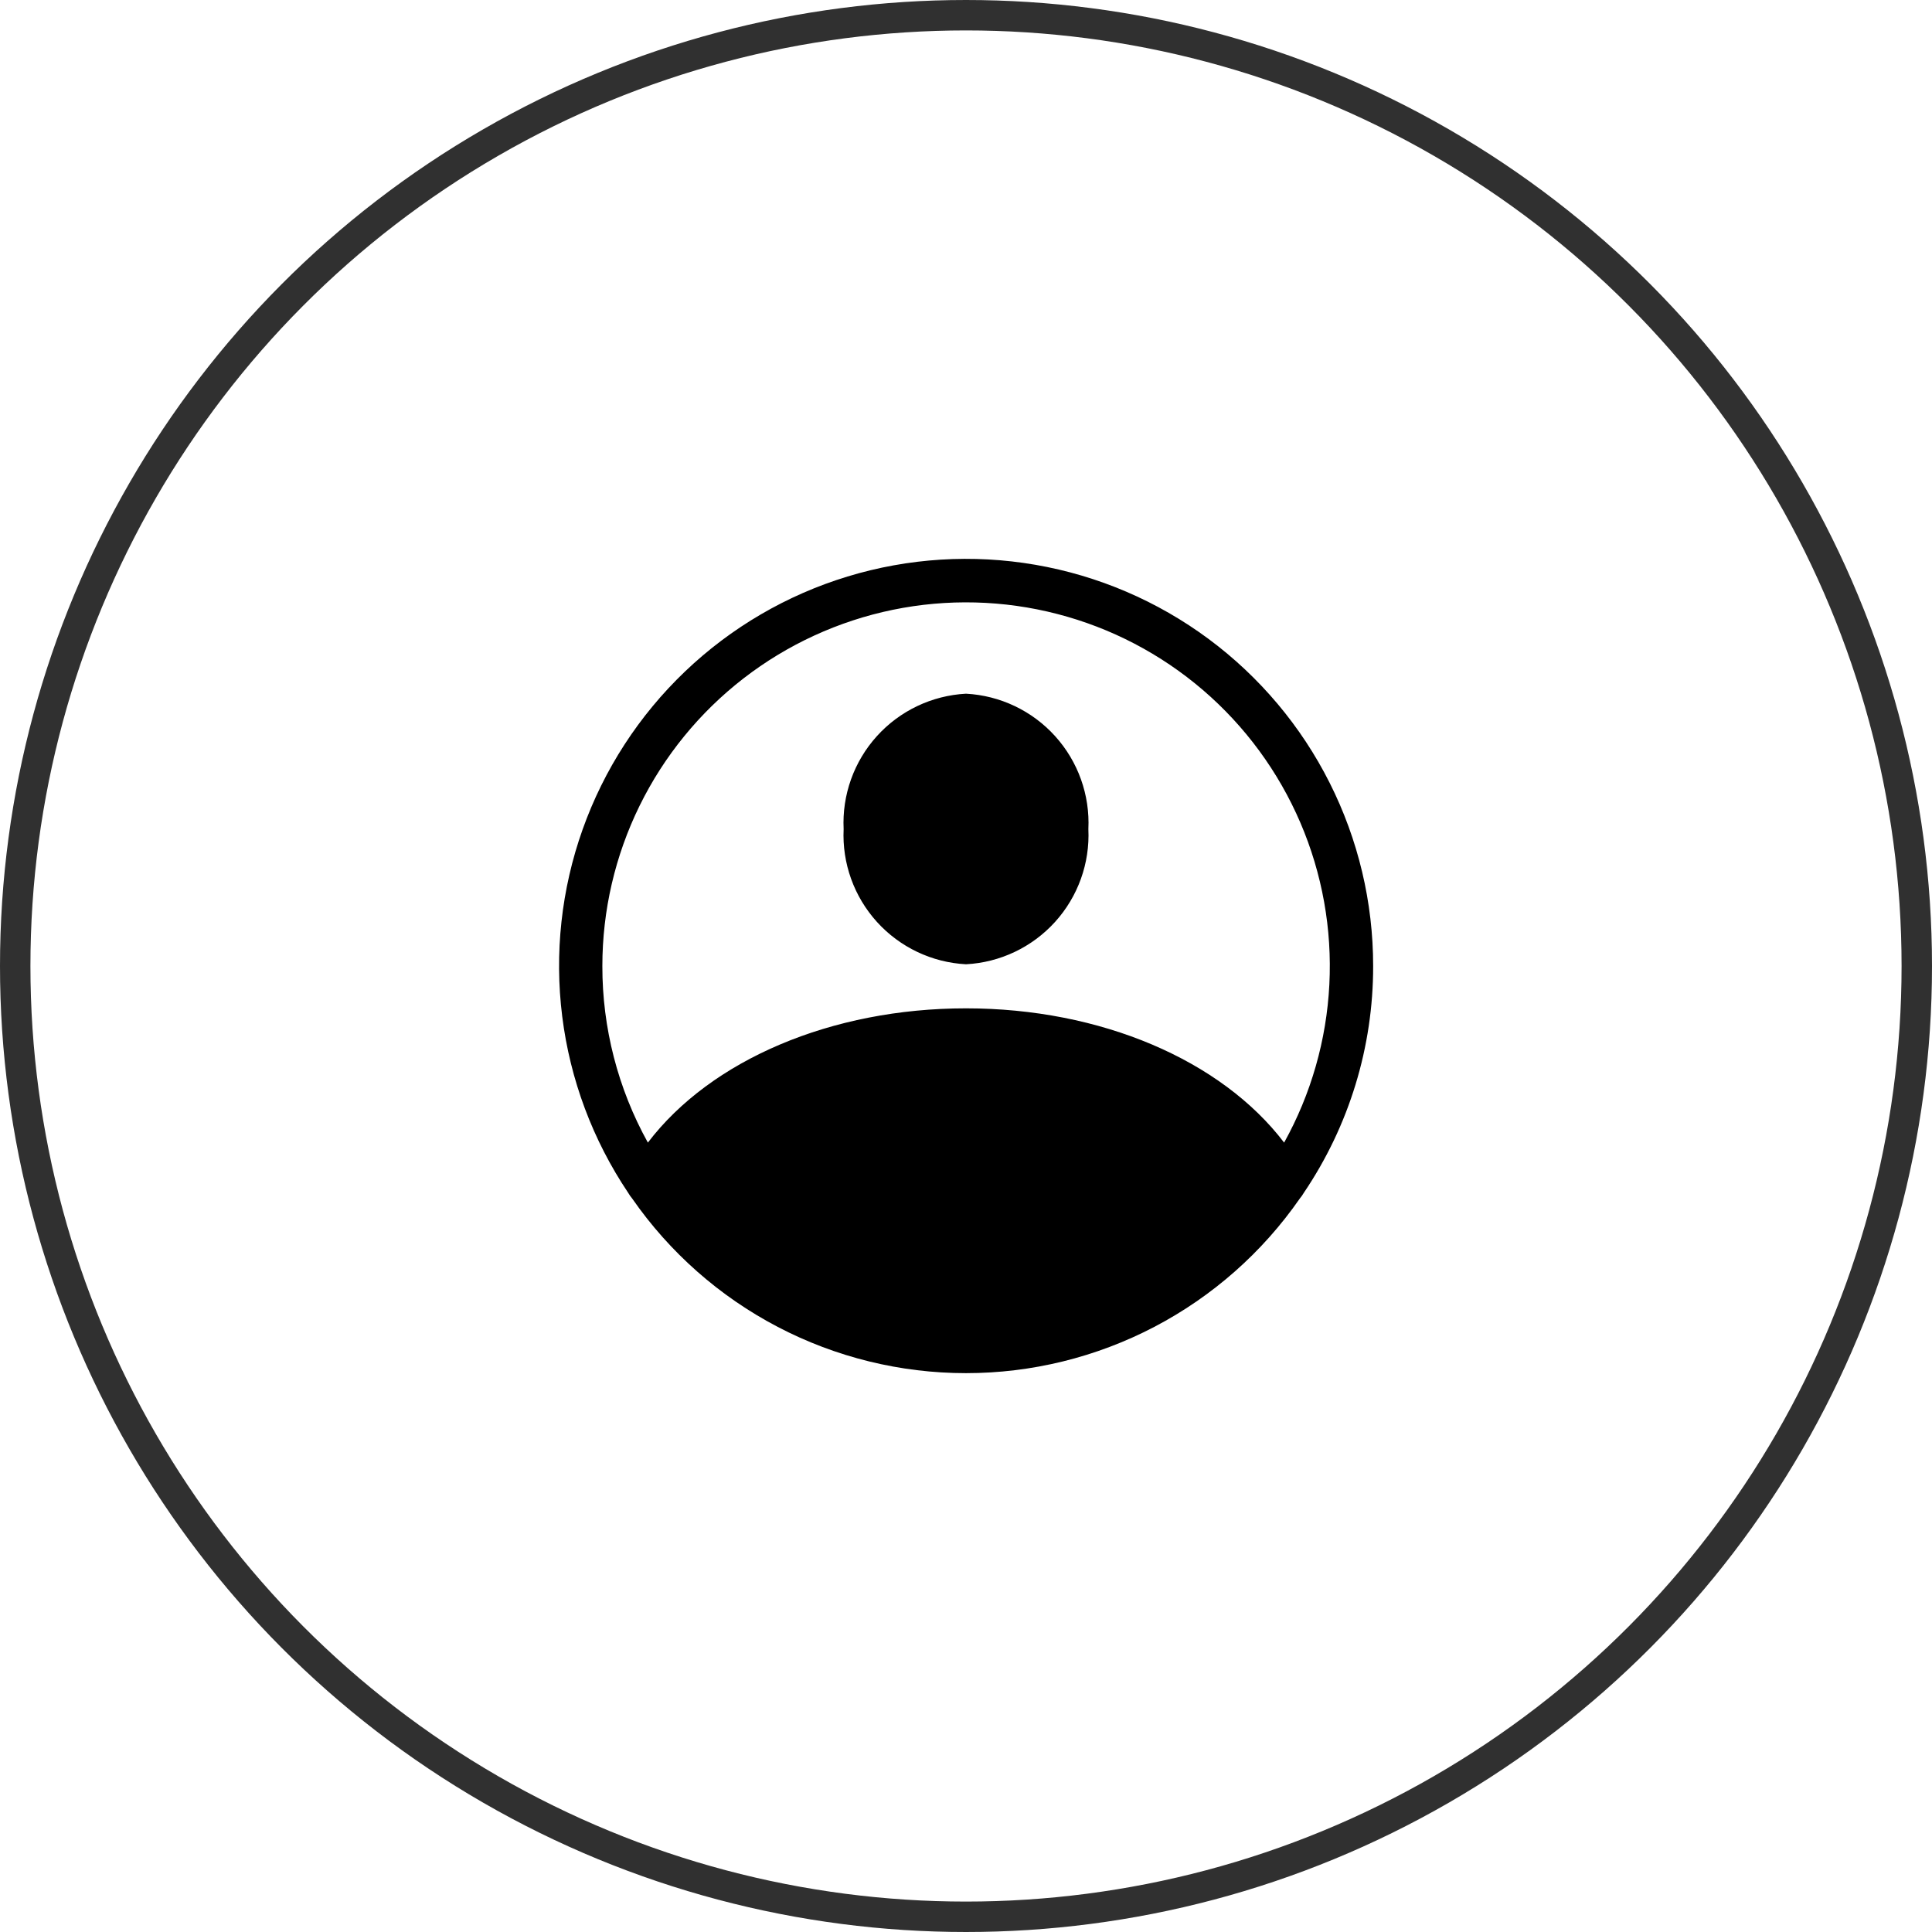
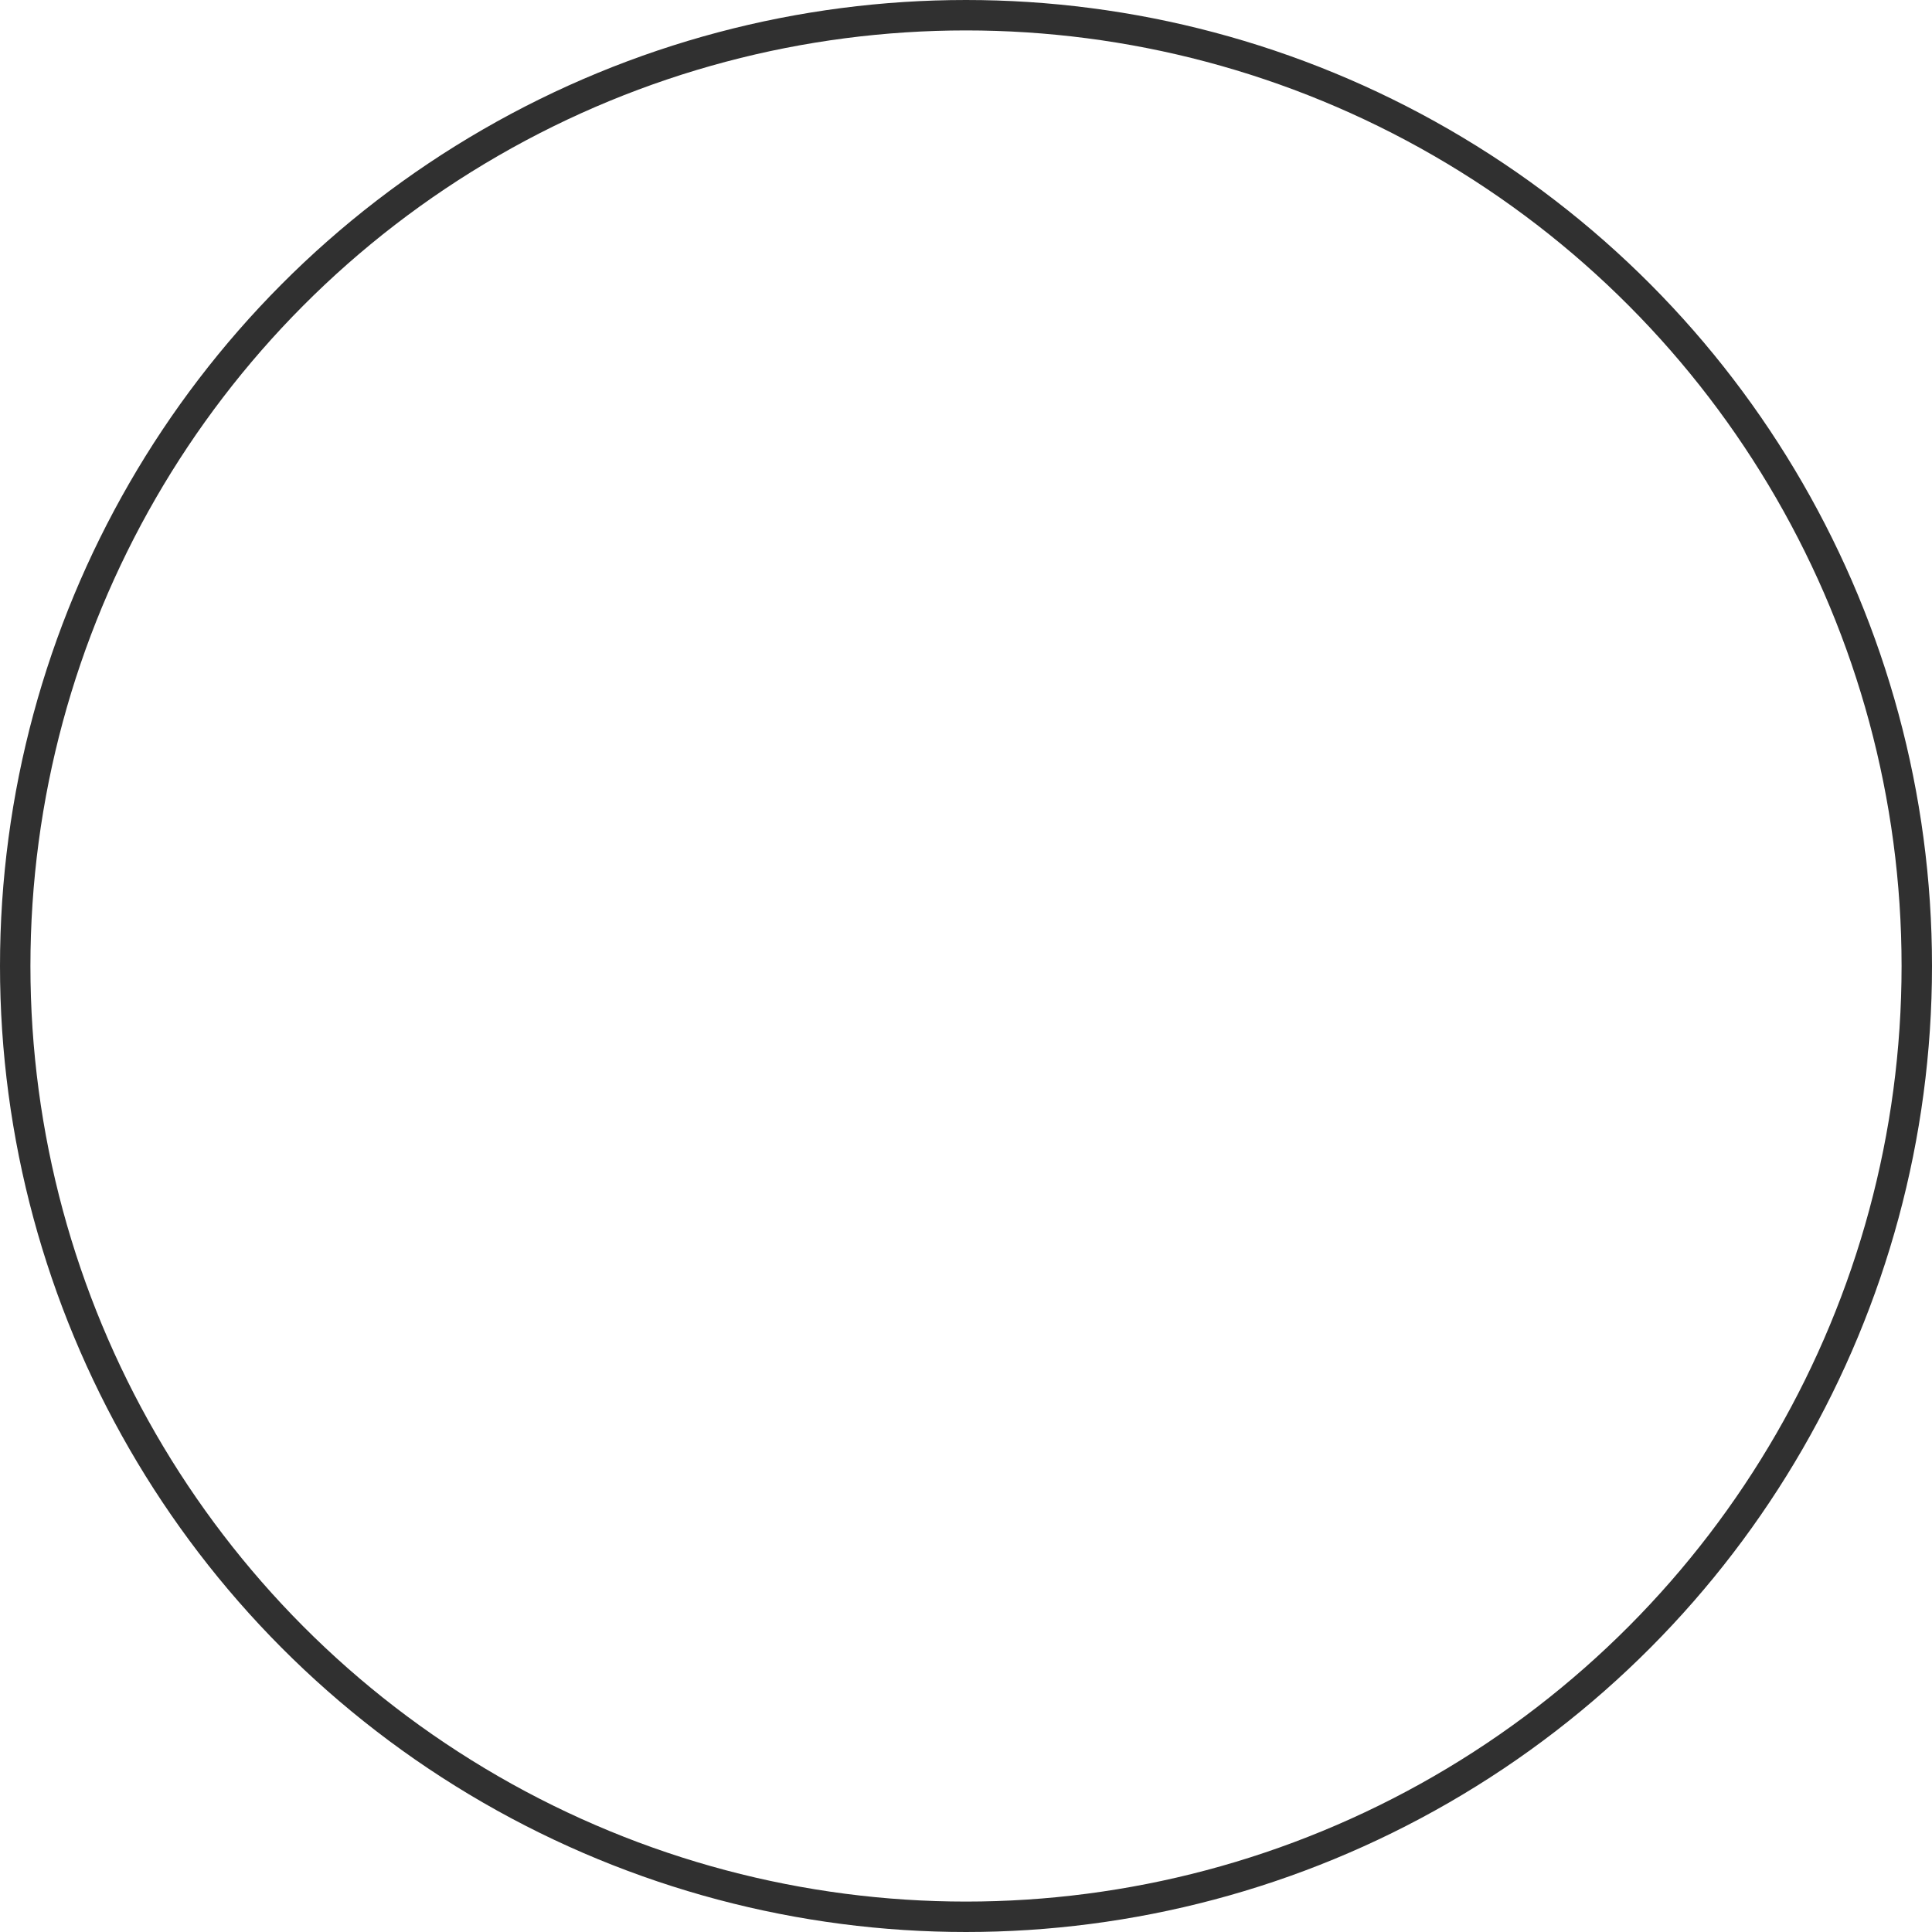
<svg xmlns="http://www.w3.org/2000/svg" width="127" height="127" viewBox="0 0 127 127" fill="none">
  <circle cx="63.5" cy="63.5" r="62.5" stroke="#303030" stroke-width="2" />
-   <path d="M55.456 54.502C55.348 52.257 56.133 50.06 57.641 48.391C59.148 46.723 61.255 45.72 63.5 45.6C65.745 45.72 67.852 46.723 69.359 48.391C70.867 50.06 71.652 52.257 71.544 54.502C71.649 56.745 70.861 58.939 69.354 60.603C67.847 62.267 65.742 63.268 63.5 63.386C61.258 63.268 59.153 62.267 57.646 60.603C56.139 58.939 55.351 56.745 55.456 54.502ZM90.264 63.5C90.272 68.813 88.685 74.006 85.708 78.407C85.63 78.541 85.541 78.669 85.441 78.788C82.981 82.33 79.701 85.223 75.88 87.222C72.06 89.22 67.812 90.264 63.5 90.264C59.188 90.264 54.94 89.22 51.12 87.222C47.299 85.223 44.019 82.33 41.559 78.788C41.459 78.669 41.37 78.541 41.292 78.407C38.962 74.936 37.477 70.967 36.958 66.818C36.438 62.67 36.898 58.457 38.3 54.519C39.702 50.58 42.008 47.025 45.032 44.138C48.057 41.251 51.716 39.113 55.715 37.896C59.715 36.678 63.944 36.415 68.064 37.127C72.184 37.839 76.079 39.507 79.439 41.996C82.797 44.486 85.526 47.727 87.406 51.462C89.286 55.196 90.265 59.319 90.264 63.5ZM39.596 63.5C39.589 67.561 40.619 71.557 42.588 75.109C46.725 69.676 54.655 66.283 63.5 66.283C72.345 66.283 80.275 69.676 84.412 75.109C86.183 71.918 87.2 68.363 87.385 64.717C87.57 61.072 86.918 57.432 85.479 54.078C84.039 50.723 81.851 47.743 79.082 45.365C76.312 42.987 73.035 41.275 69.501 40.36C65.968 39.444 62.272 39.35 58.696 40.084C55.12 40.819 51.76 42.362 48.873 44.596C45.987 46.83 43.65 49.695 42.041 52.971C40.433 56.248 39.596 59.85 39.596 63.5Z" fill="black" />
</svg>